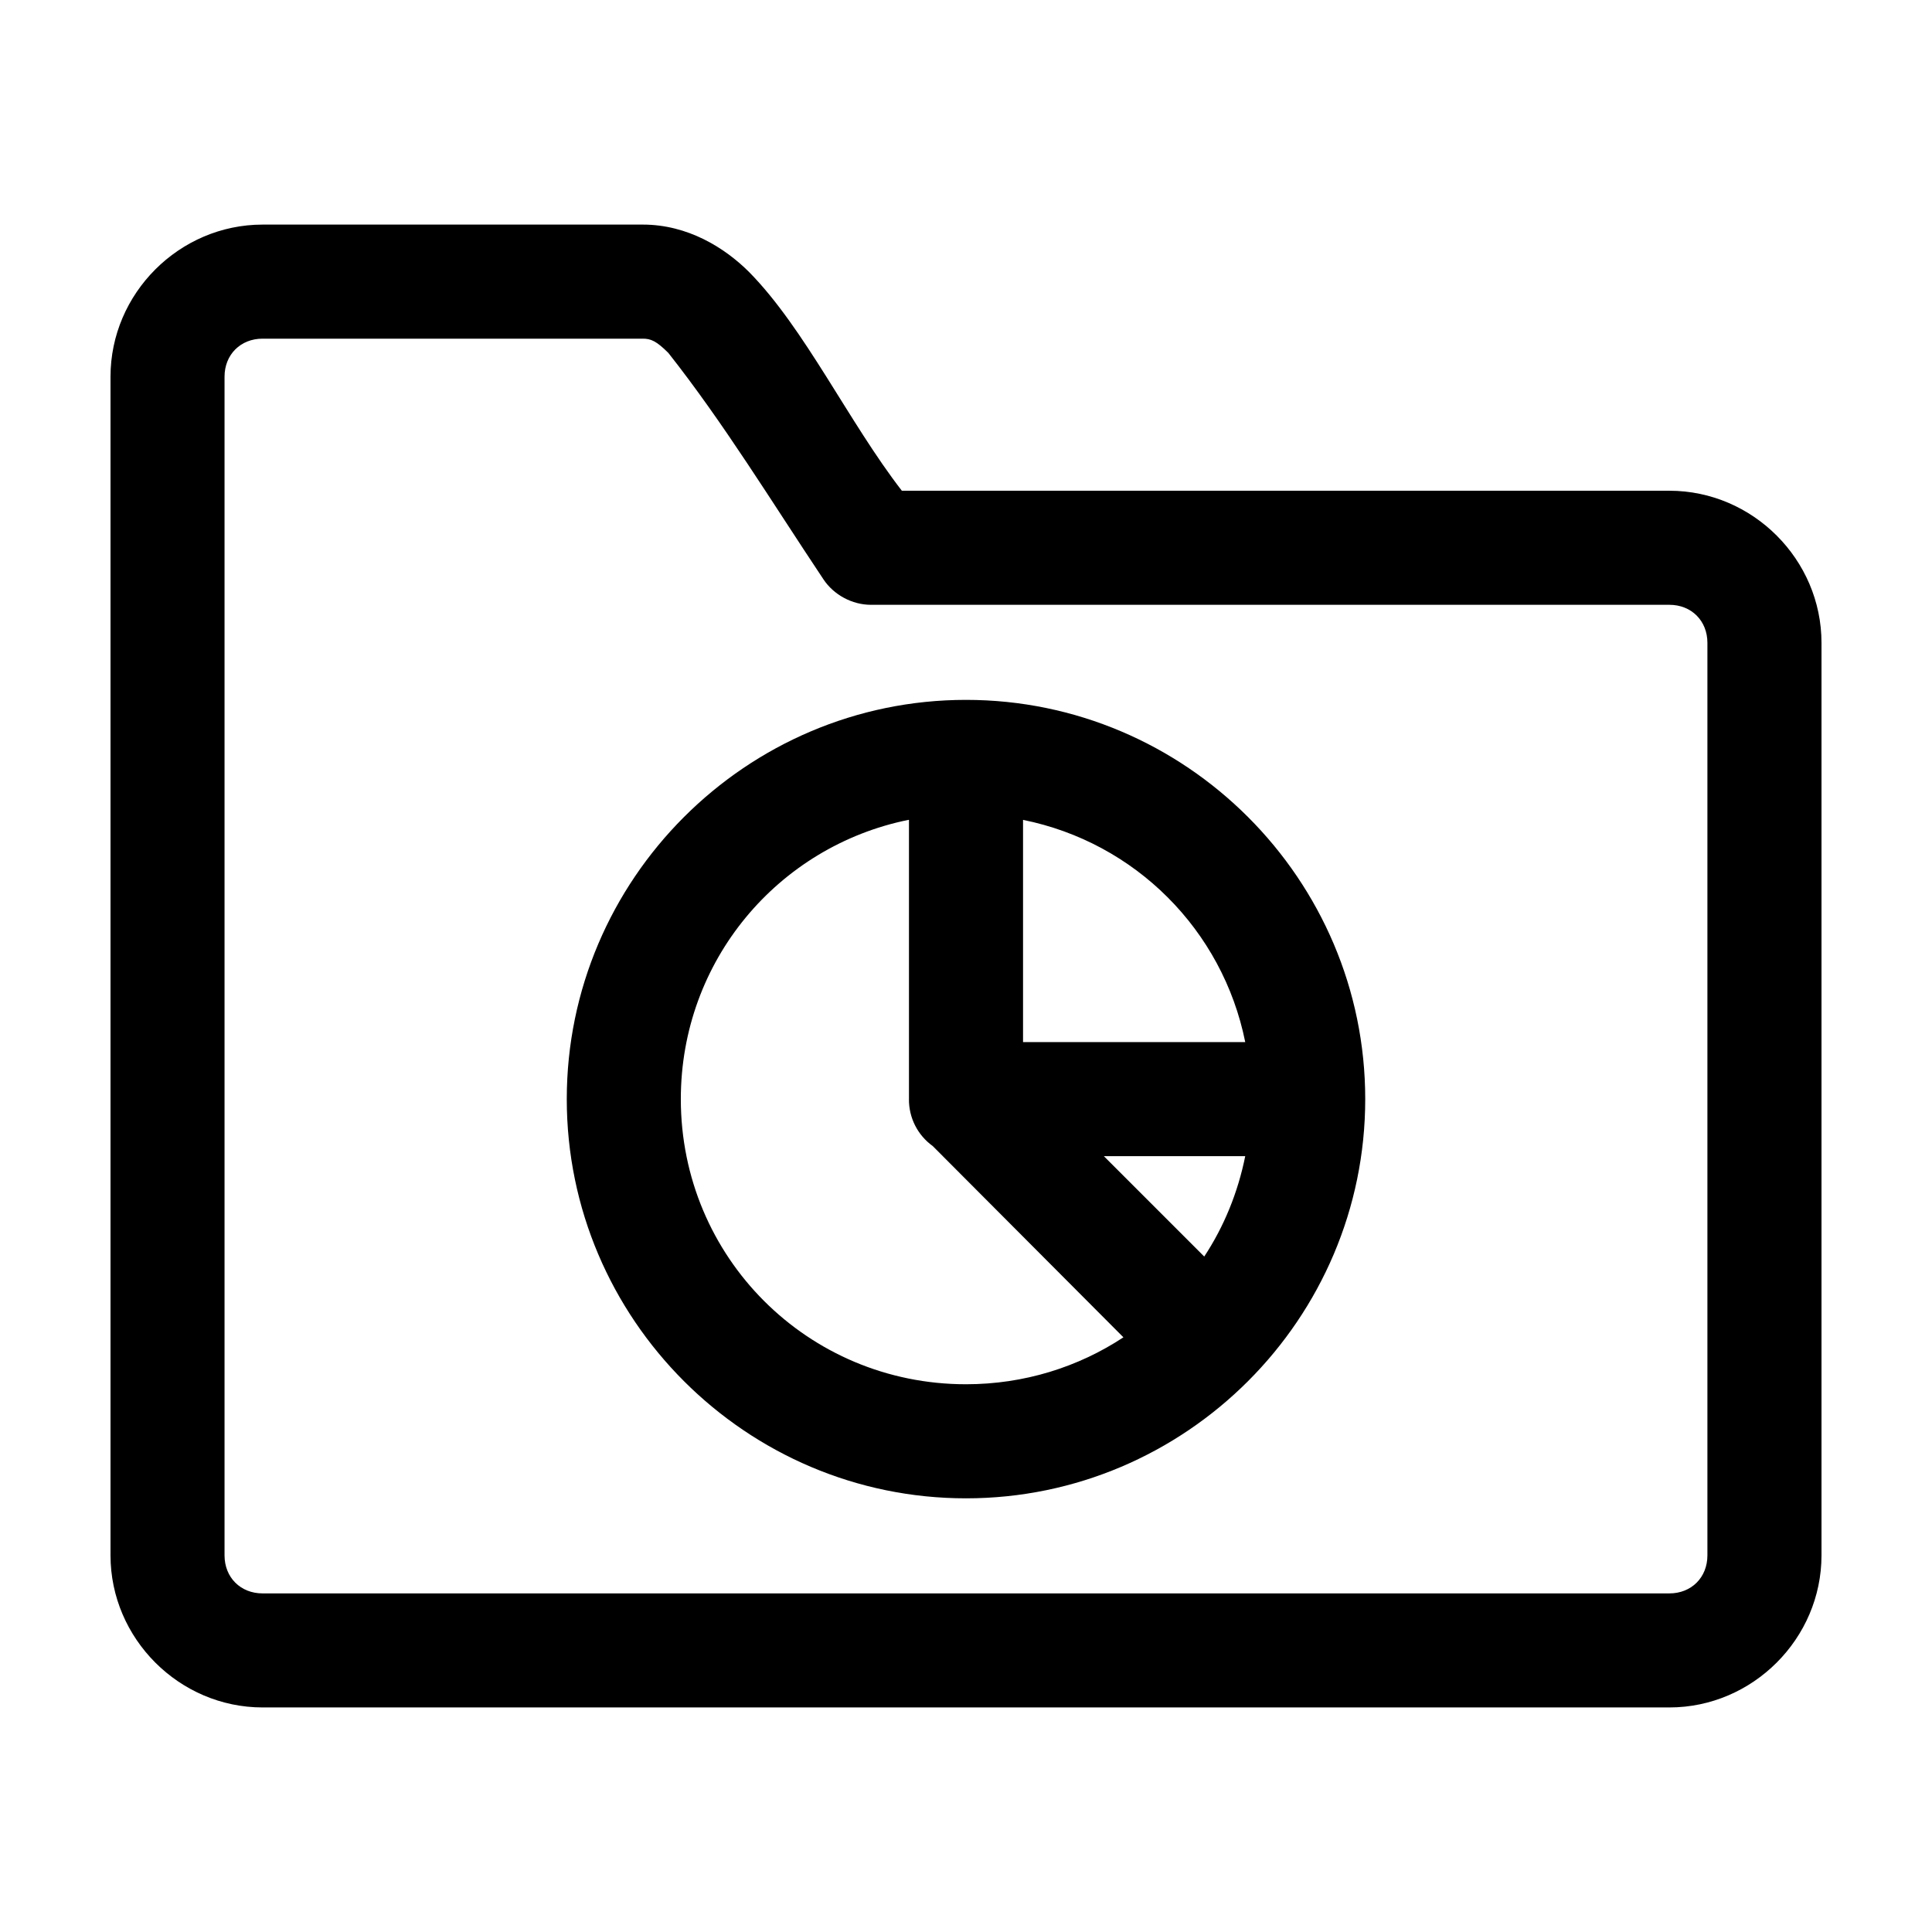
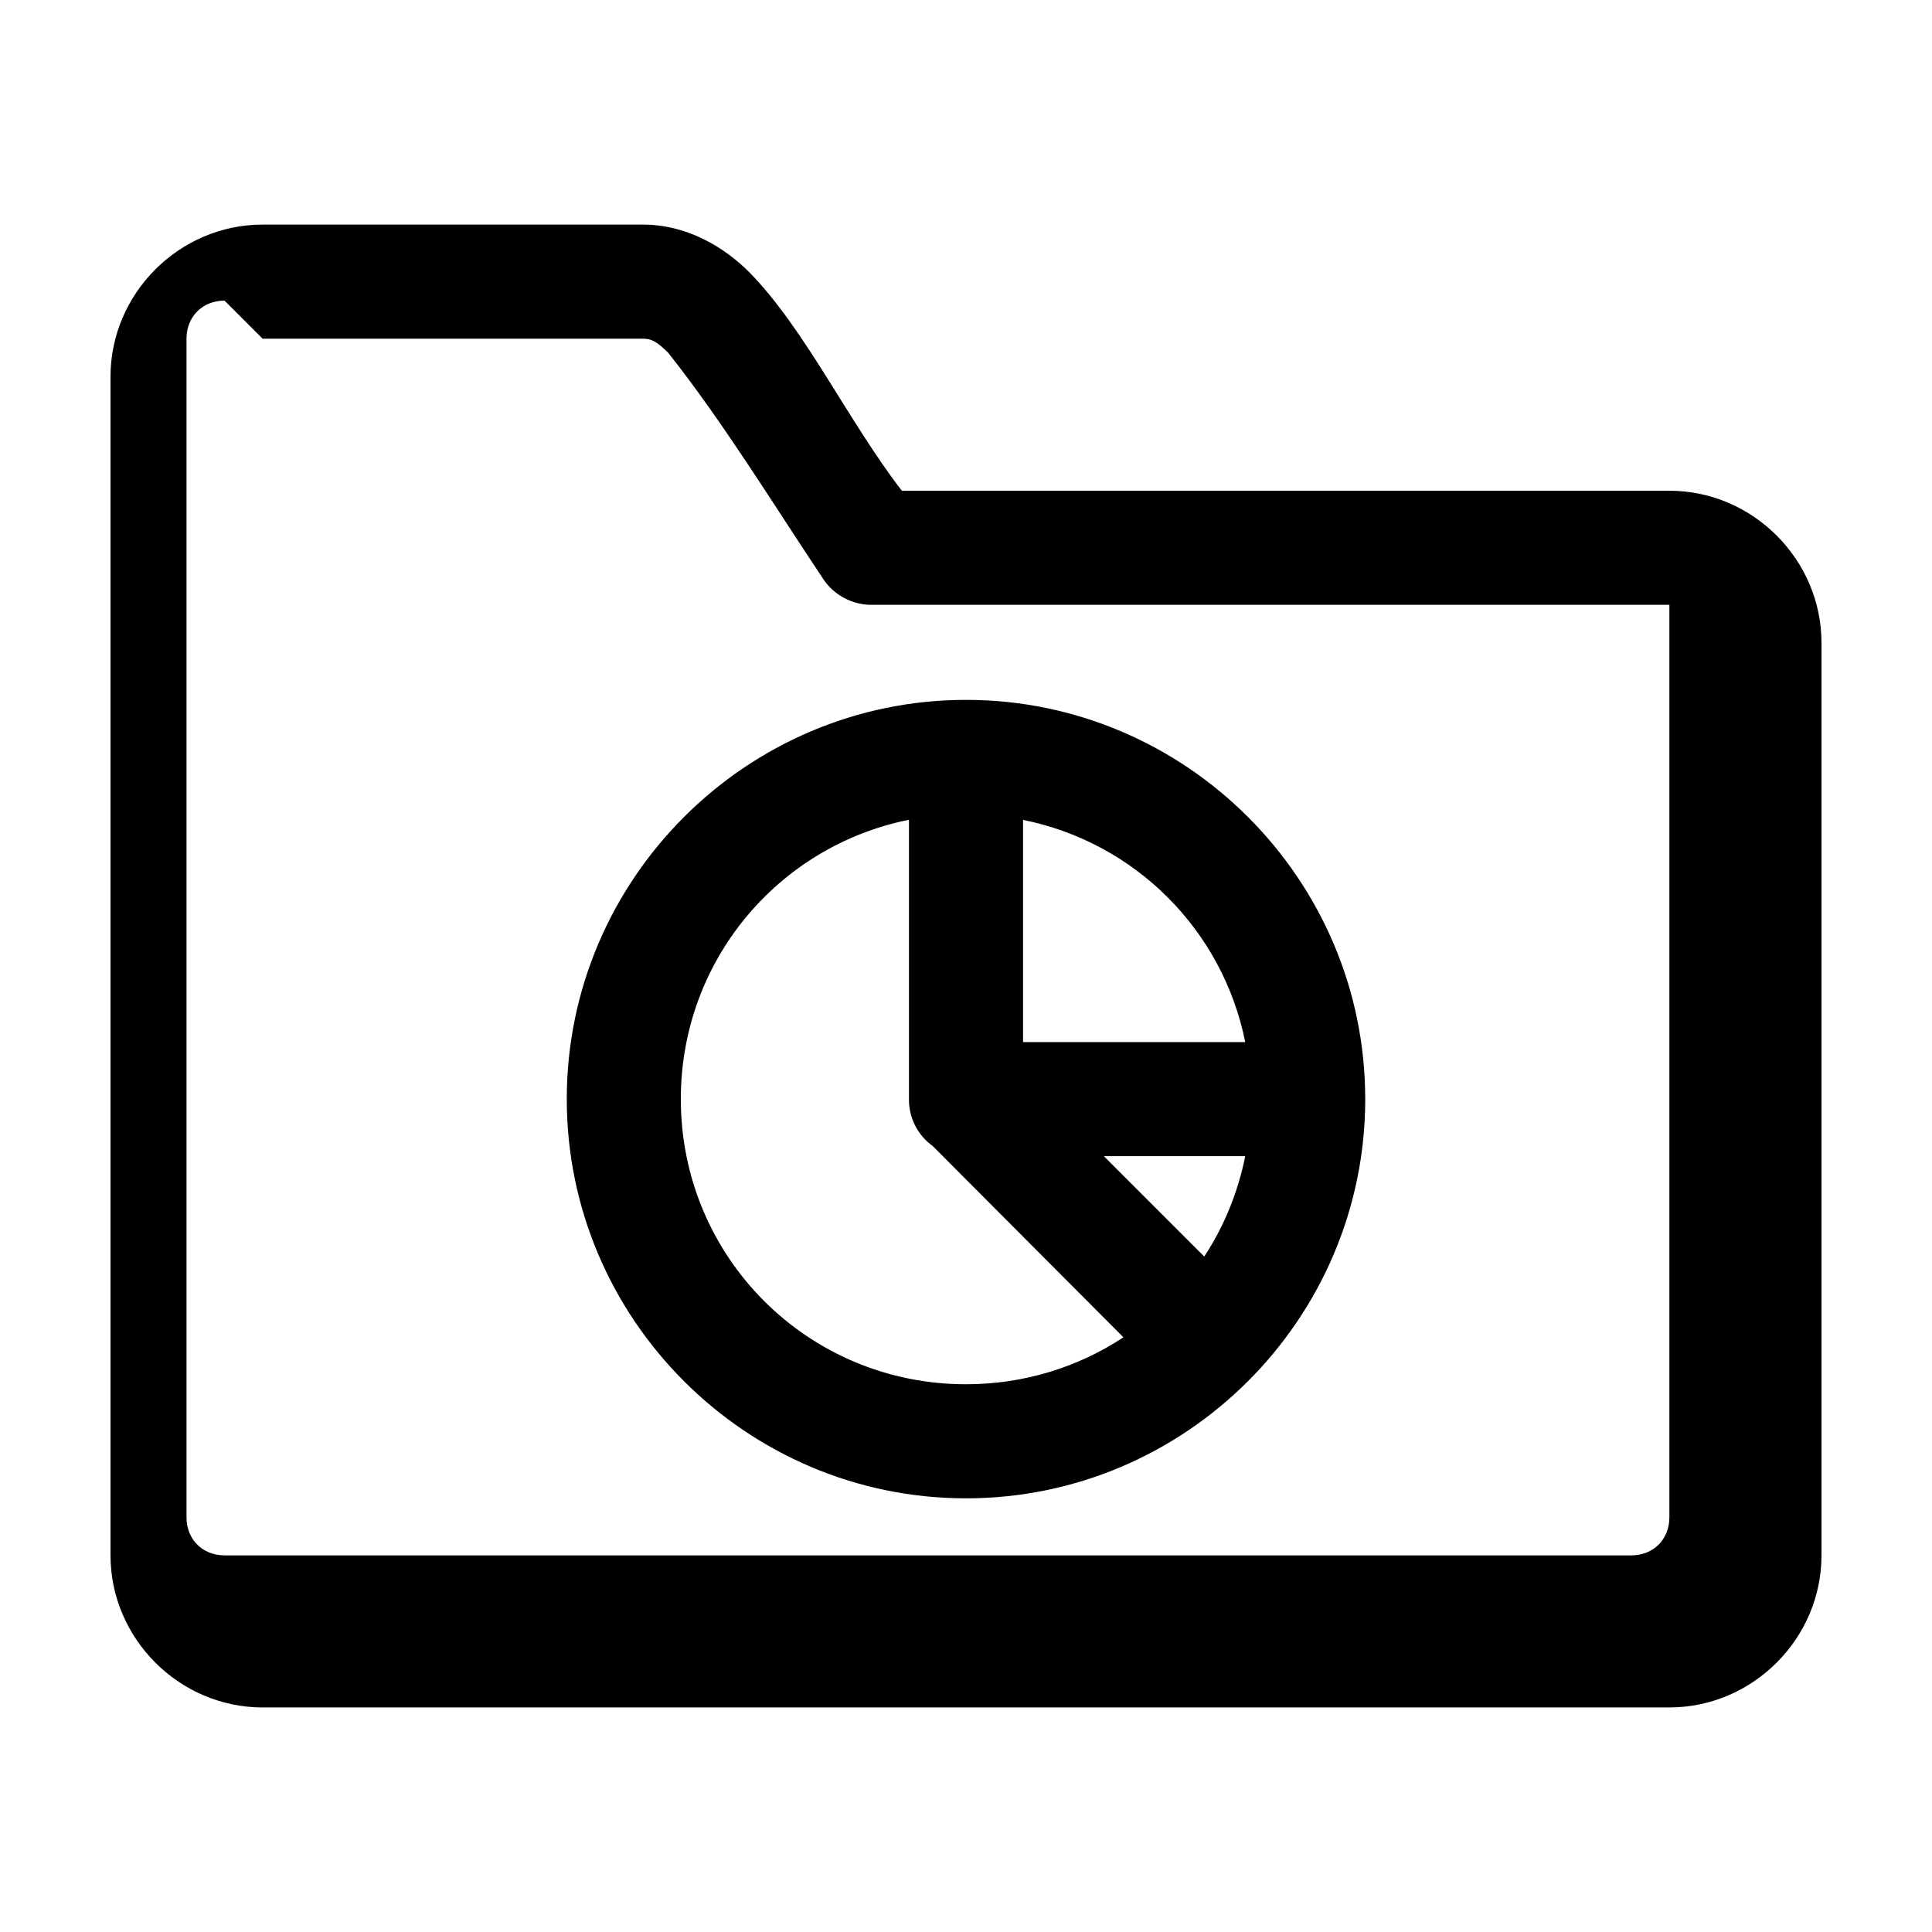
<svg xmlns="http://www.w3.org/2000/svg" fill="#000000" width="800px" height="800px" version="1.1" viewBox="144 144 512 512">
-   <path d="m213.59 203.52c-22.066 0-40.305 18.238-40.305 40.305v312.36c0 22.066 18.238 40.305 40.305 40.305h372.82c22.066 0 40.305-18.238 40.305-40.305v-241.83c0-22.066-18.238-40.305-40.305-40.305h-203.41c-14.047-18.137-25.711-42.961-40.461-57.938-6.484-6.484-16.301-12.594-28.184-12.594h-100.76zm0 30.23h100.76c2.074 0 3.562 0.57 6.769 3.777 14.688 18.621 27.277 39.266 41.09 59.984 2.742 4.141 7.629 6.769 12.594 6.769h211.6c5.844 0 10.078 4.234 10.078 10.078v241.83c0 5.844-4.234 10.078-10.078 10.078h-372.82c-5.844 0-10.078-4.234-10.078-10.078v-312.36c0-5.844 4.234-10.078 10.078-10.078zm186.41 95.723c-58.254 0-105.8 47.547-105.8 105.8 0 58.254 47.547 105.8 105.8 105.8s105.8-47.547 105.8-105.8c0-58.254-47.547-105.8-105.8-105.8zm-15.27 31.805h0.156v73.996l-0.004-0.004c-0.051 4.926 2.297 9.566 6.297 12.438l50.539 50.695c-11.93 7.863-26.281 12.438-41.723 12.438-41.914 0-75.57-33.656-75.57-75.57 0-36.676 25.777-66.98 60.301-73.996zm30.387 0c29.711 5.977 52.906 29.172 58.883 58.883h-58.883zm21.41 89.113h37.473c-1.941 9.656-5.641 18.684-10.863 26.605l-26.605-26.605z" />
+   <path d="m213.59 203.52c-22.066 0-40.305 18.238-40.305 40.305v312.36c0 22.066 18.238 40.305 40.305 40.305h372.82c22.066 0 40.305-18.238 40.305-40.305v-241.83c0-22.066-18.238-40.305-40.305-40.305h-203.41c-14.047-18.137-25.711-42.961-40.461-57.938-6.484-6.484-16.301-12.594-28.184-12.594h-100.76zm0 30.23h100.76c2.074 0 3.562 0.57 6.769 3.777 14.688 18.621 27.277 39.266 41.09 59.984 2.742 4.141 7.629 6.769 12.594 6.769h211.6v241.83c0 5.844-4.234 10.078-10.078 10.078h-372.82c-5.844 0-10.078-4.234-10.078-10.078v-312.36c0-5.844 4.234-10.078 10.078-10.078zm186.41 95.723c-58.254 0-105.8 47.547-105.8 105.8 0 58.254 47.547 105.8 105.8 105.8s105.8-47.547 105.8-105.8c0-58.254-47.547-105.8-105.8-105.8zm-15.27 31.805h0.156v73.996l-0.004-0.004c-0.051 4.926 2.297 9.566 6.297 12.438l50.539 50.695c-11.93 7.863-26.281 12.438-41.723 12.438-41.914 0-75.57-33.656-75.57-75.57 0-36.676 25.777-66.98 60.301-73.996zm30.387 0c29.711 5.977 52.906 29.172 58.883 58.883h-58.883zm21.41 89.113h37.473c-1.941 9.656-5.641 18.684-10.863 26.605l-26.605-26.605z" />
</svg>